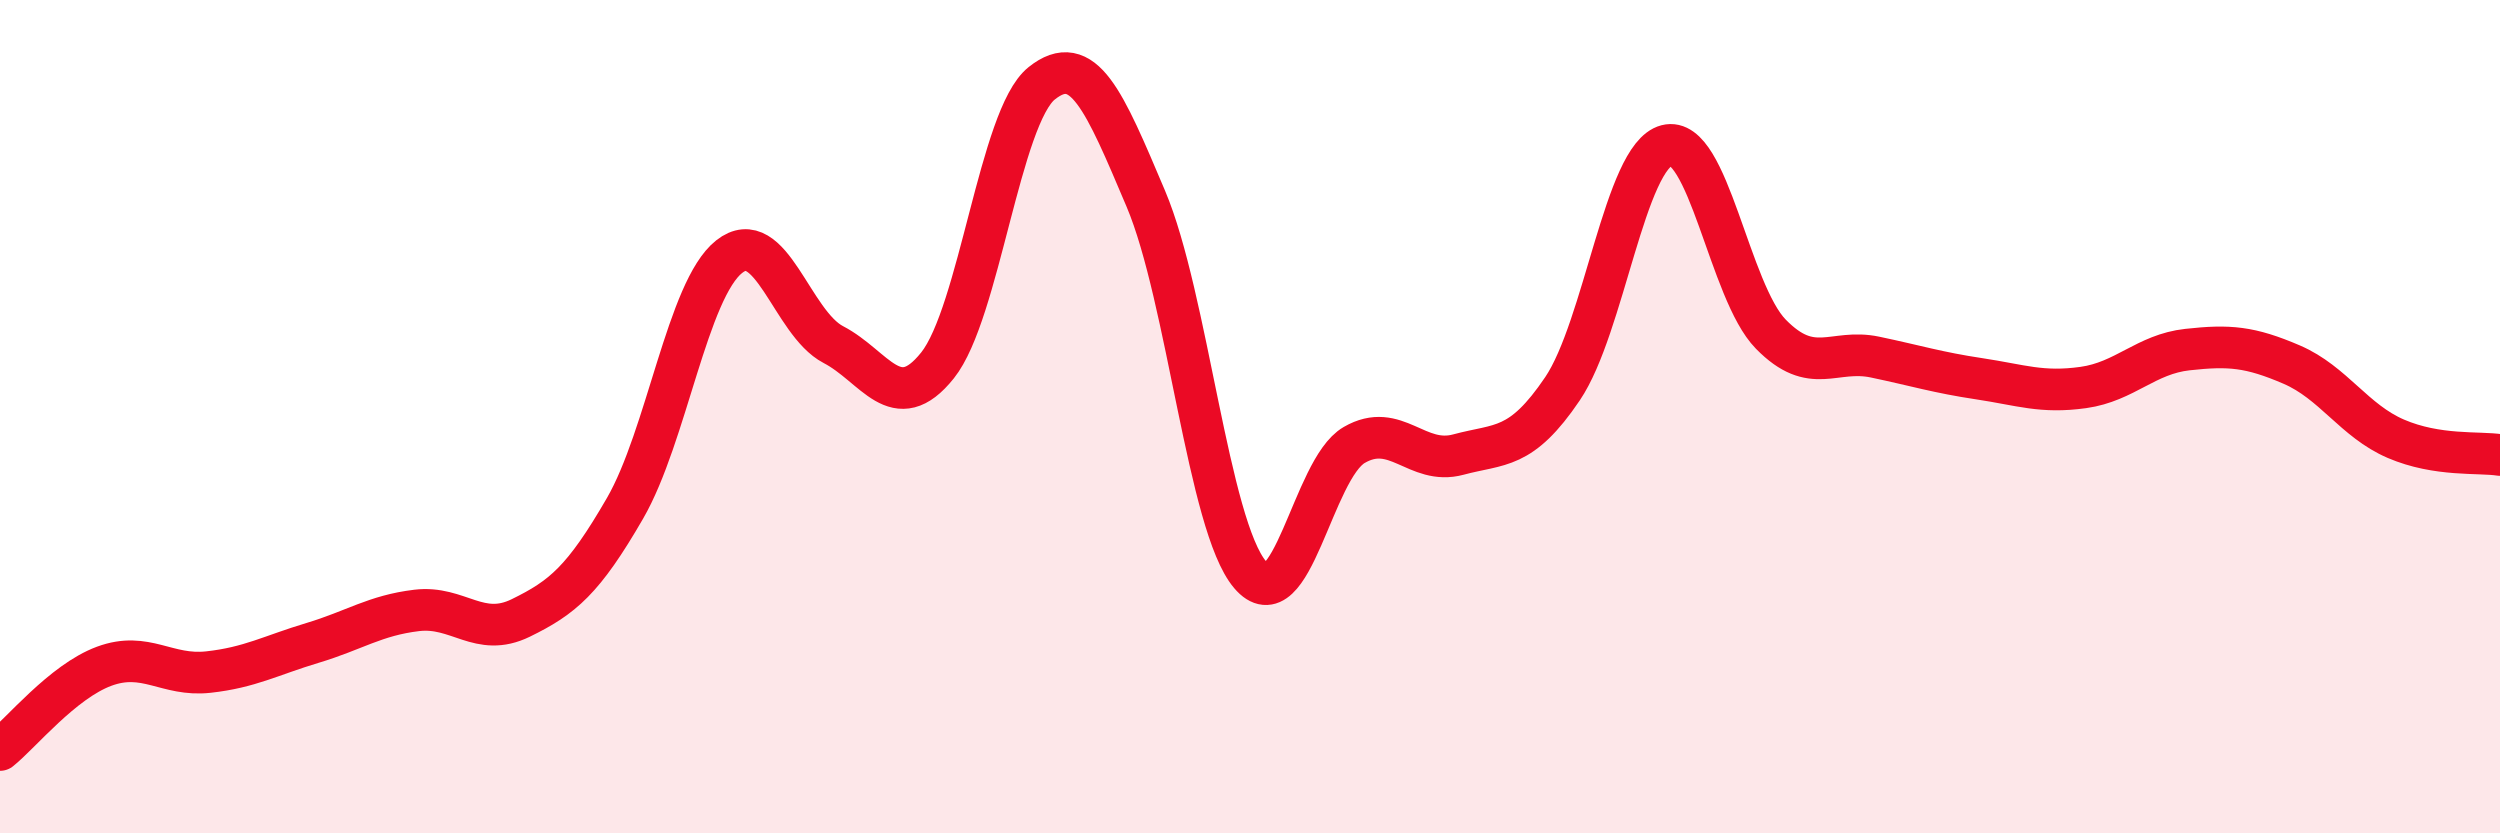
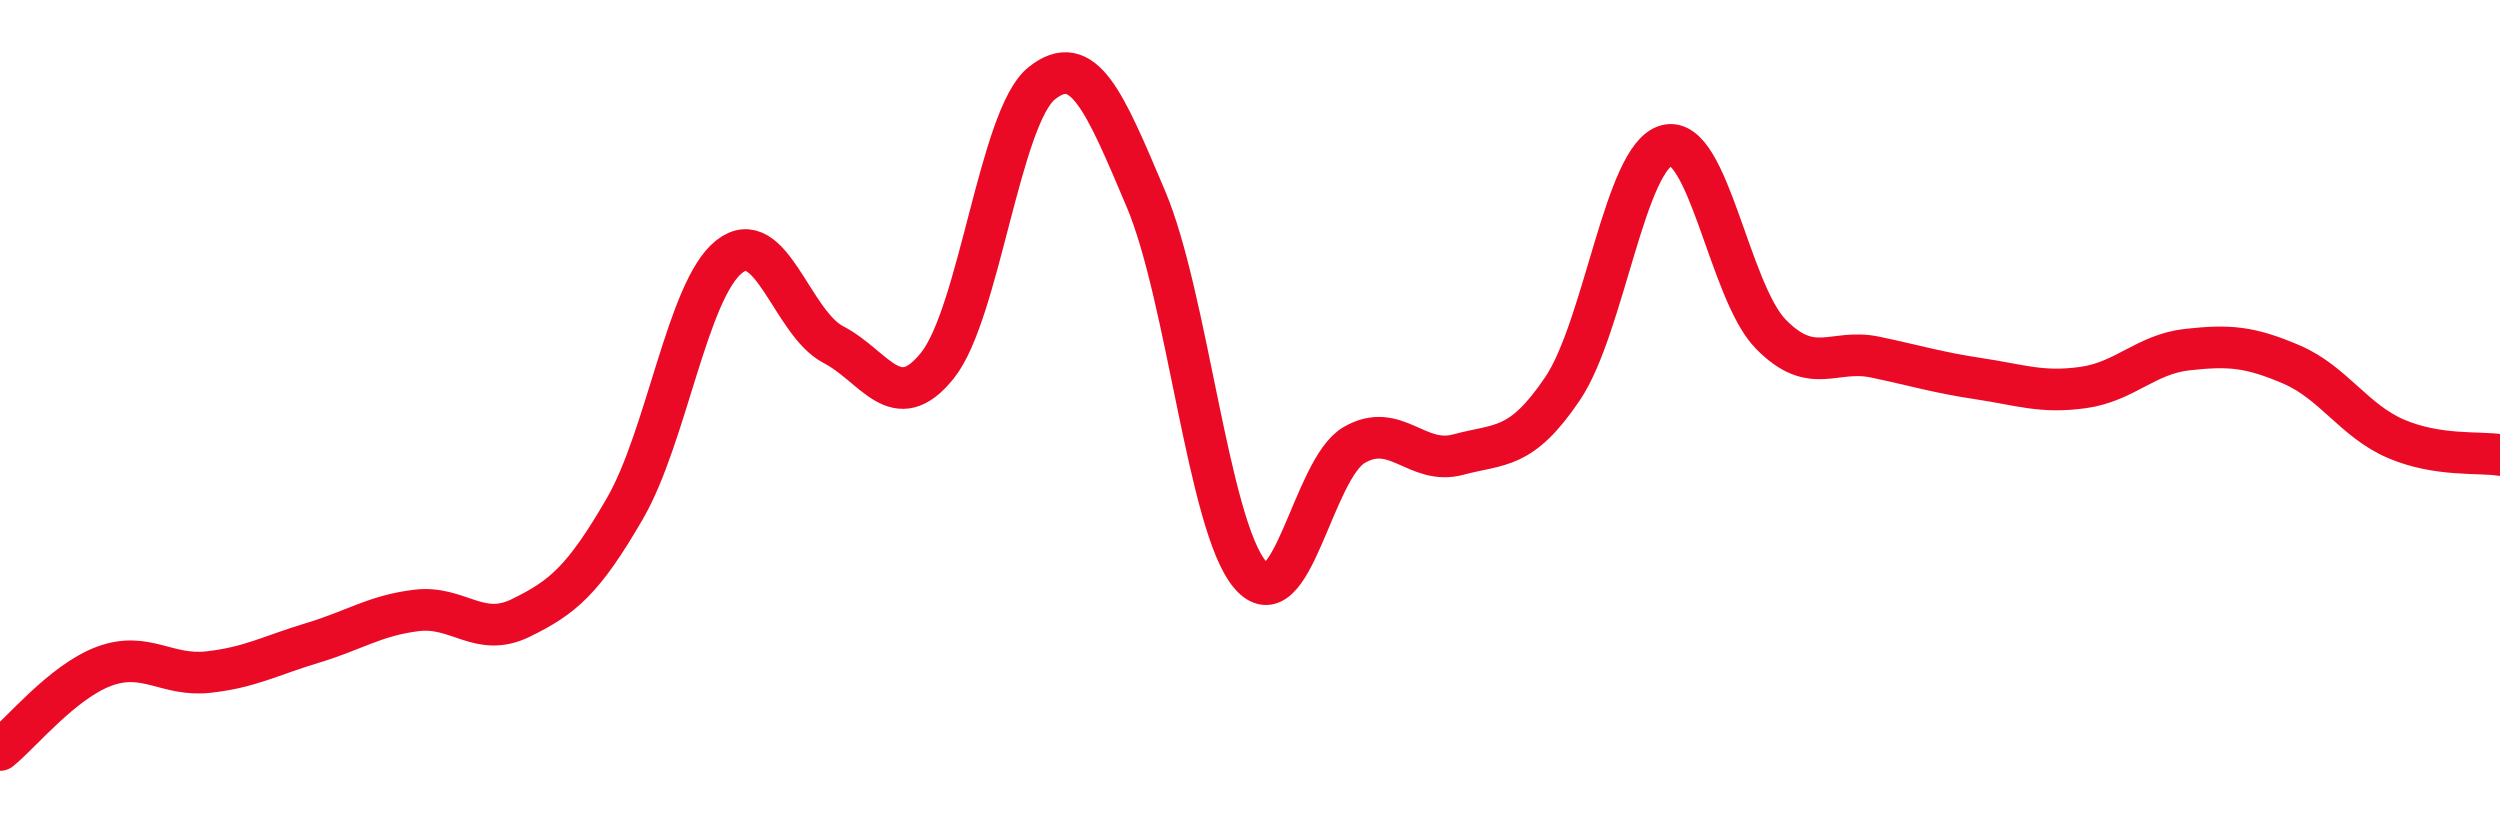
<svg xmlns="http://www.w3.org/2000/svg" width="60" height="20" viewBox="0 0 60 20">
-   <path d="M 0,18 C 0.5,17.6 1.5,16.36 2.5,15.99 C 3.5,15.62 4,16.24 5,16.13 C 6,16.02 6.5,15.73 7.5,15.43 C 8.5,15.13 9,14.77 10,14.65 C 11,14.53 11.5,15.32 12.5,14.83 C 13.5,14.34 14,13.93 15,12.2 C 16,10.47 16.5,6.95 17.5,6.16 C 18.5,5.37 19,7.75 20,8.27 C 21,8.79 21.5,10.02 22.5,8.77 C 23.5,7.52 24,2.8 25,2 C 26,1.2 26.5,2.41 27.5,4.77 C 28.5,7.13 29,12.61 30,13.79 C 31,14.97 31.5,11.26 32.5,10.68 C 33.5,10.1 34,11.18 35,10.91 C 36,10.64 36.5,10.81 37.5,9.33 C 38.5,7.85 39,3.75 40,3.49 C 41,3.23 41.5,7 42.5,8.02 C 43.5,9.04 44,8.36 45,8.57 C 46,8.78 46.5,8.94 47.5,9.09 C 48.5,9.24 49,9.44 50,9.3 C 51,9.16 51.5,8.5 52.5,8.39 C 53.5,8.28 54,8.32 55,8.75 C 56,9.18 56.5,10.1 57.5,10.53 C 58.5,10.96 59.5,10.84 60,10.92L60 20L0 20Z" fill="#EB0A25" opacity="0.1" stroke-linecap="round" stroke-linejoin="round" />
  <path d="M 0,18 C 0.5,17.6 1.5,16.36 2.5,15.99 C 3.5,15.62 4,16.24 5,16.13 C 6,16.02 6.5,15.73 7.5,15.43 C 8.5,15.13 9,14.77 10,14.65 C 11,14.53 11.5,15.32 12.5,14.83 C 13.5,14.34 14,13.93 15,12.2 C 16,10.47 16.5,6.95 17.5,6.16 C 18.5,5.37 19,7.75 20,8.27 C 21,8.79 21.5,10.02 22.5,8.77 C 23.5,7.52 24,2.8 25,2 C 26,1.2 26.5,2.41 27.5,4.77 C 28.5,7.13 29,12.61 30,13.79 C 31,14.97 31.5,11.26 32.5,10.68 C 33.5,10.1 34,11.18 35,10.91 C 36,10.64 36.5,10.81 37.5,9.33 C 38.5,7.85 39,3.75 40,3.49 C 41,3.23 41.5,7 42.5,8.02 C 43.5,9.04 44,8.36 45,8.57 C 46,8.78 46.5,8.94 47.5,9.09 C 48.5,9.24 49,9.44 50,9.3 C 51,9.16 51.5,8.5 52.5,8.39 C 53.5,8.28 54,8.32 55,8.75 C 56,9.18 56.5,10.1 57.5,10.53 C 58.5,10.96 59.5,10.84 60,10.92" stroke="#EB0A25" stroke-width="1" fill="none" stroke-linecap="round" stroke-linejoin="round" />
</svg>